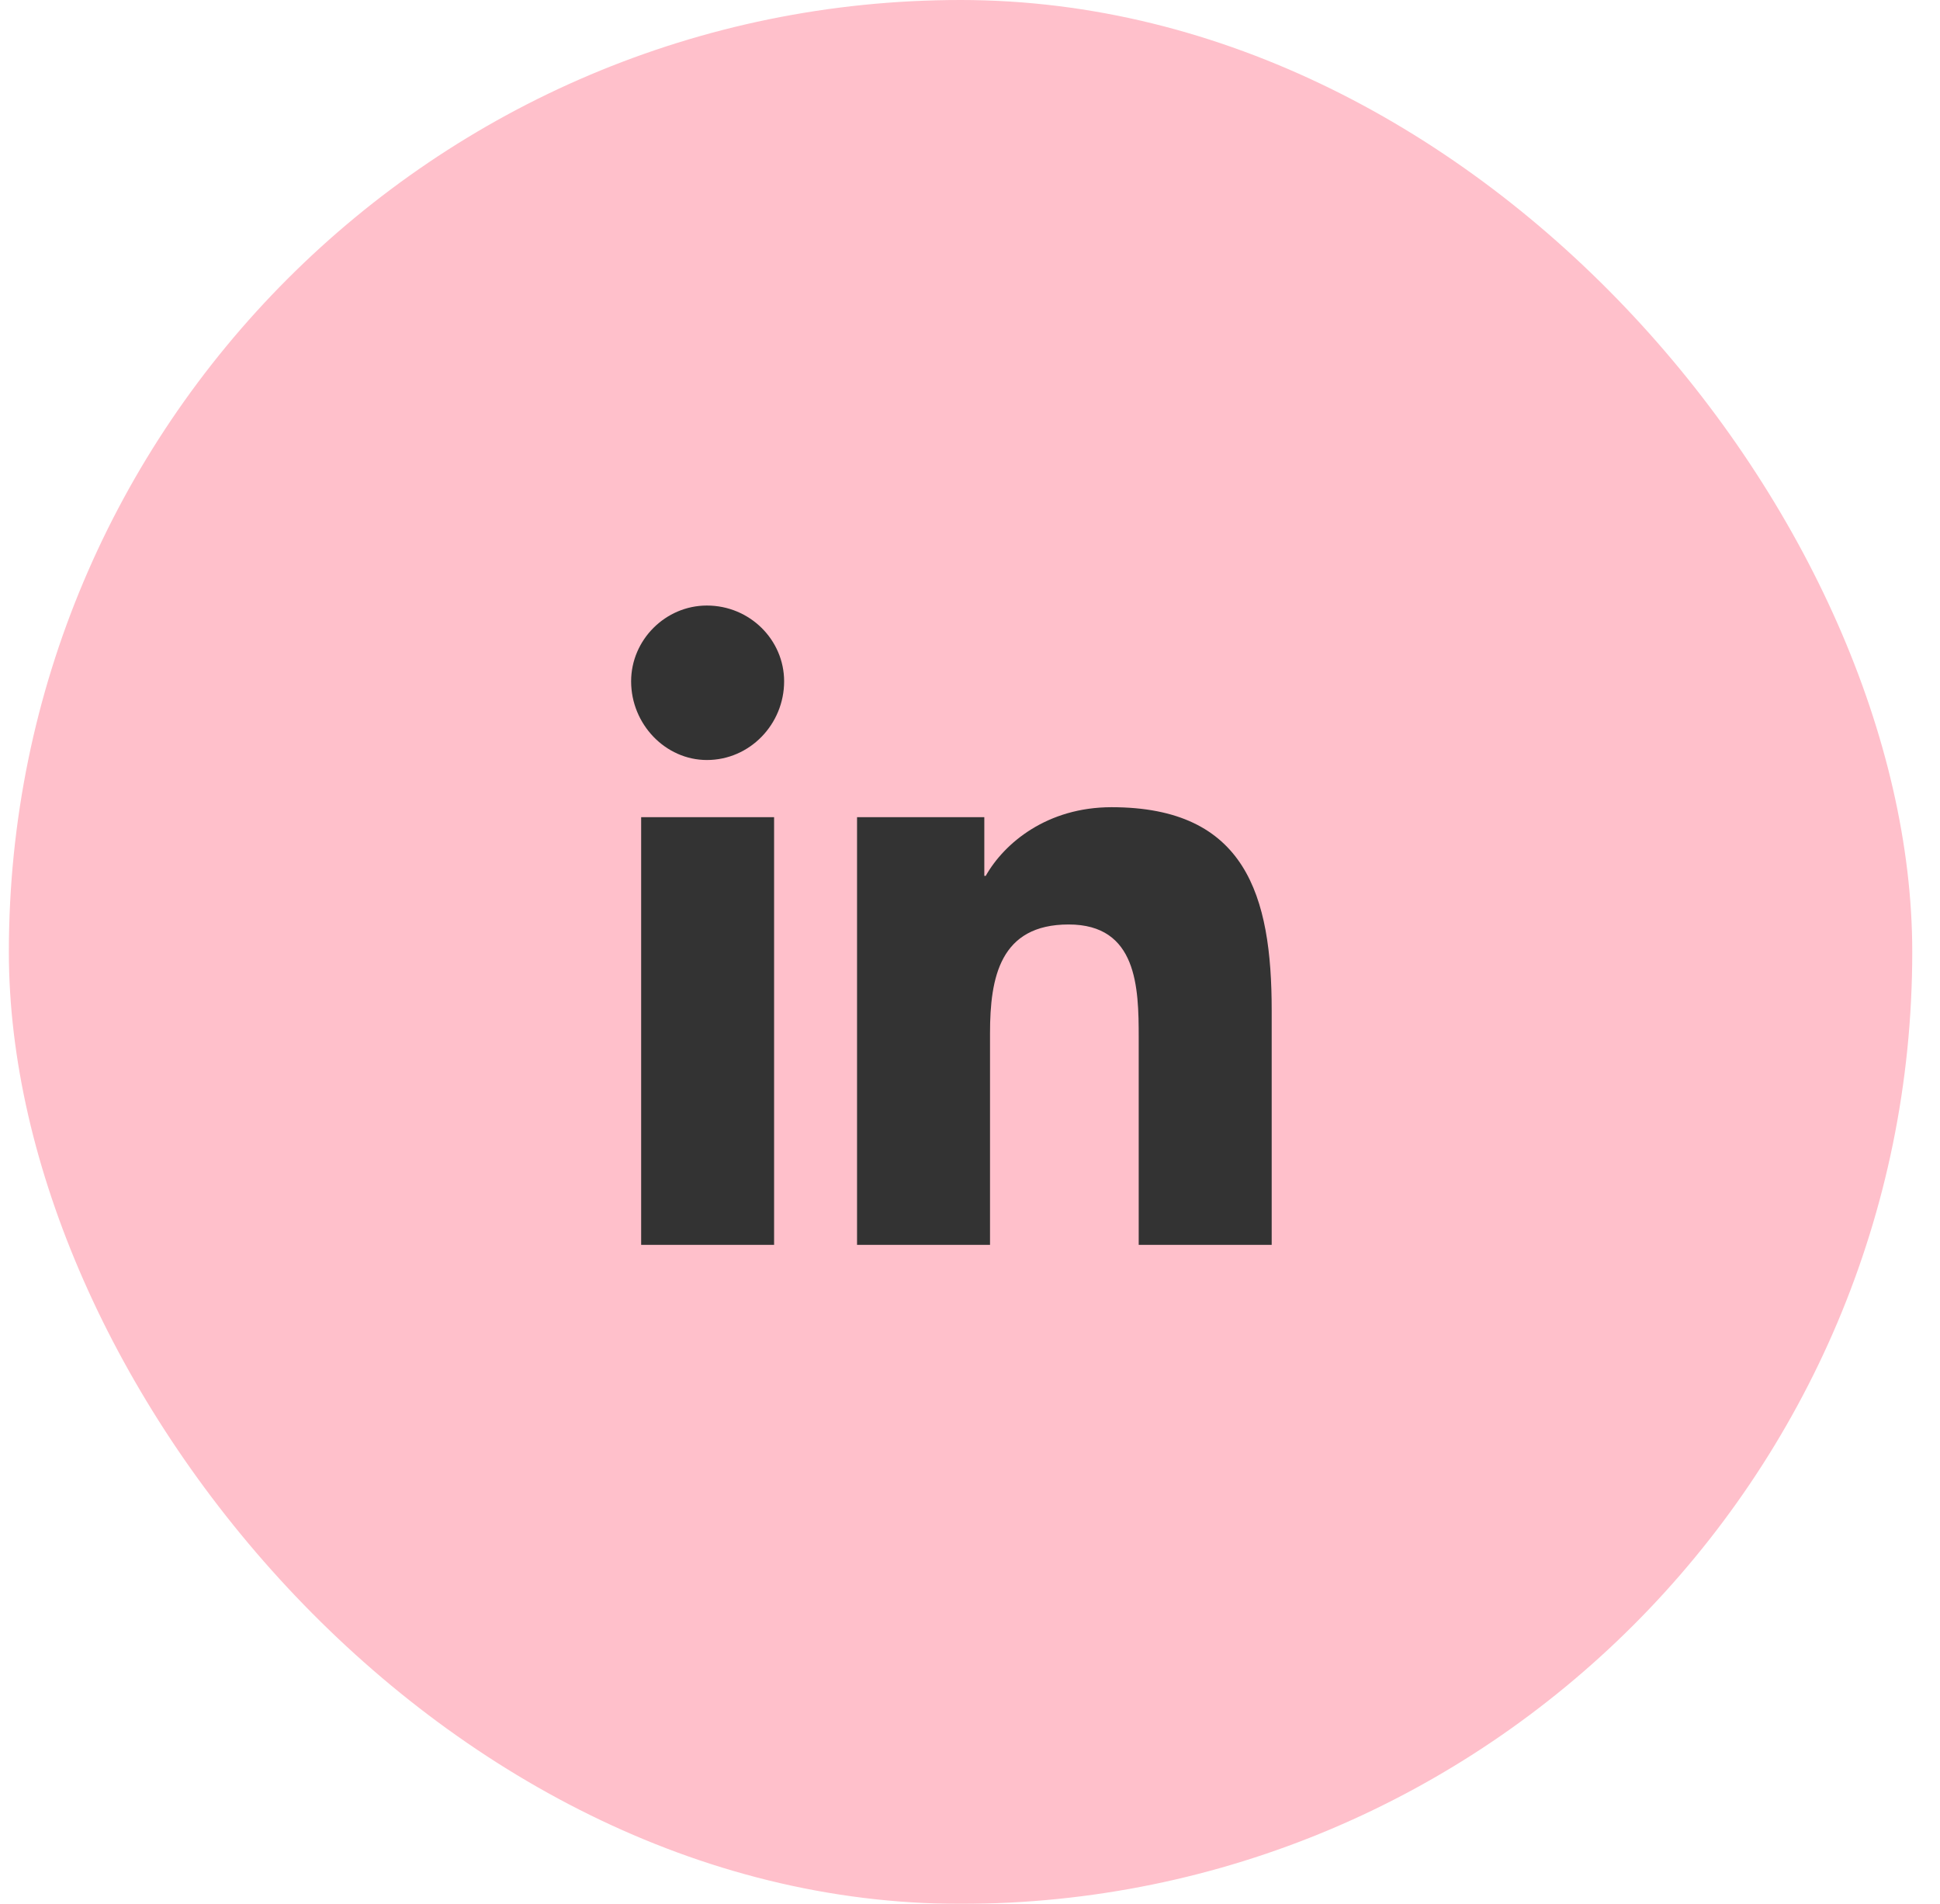
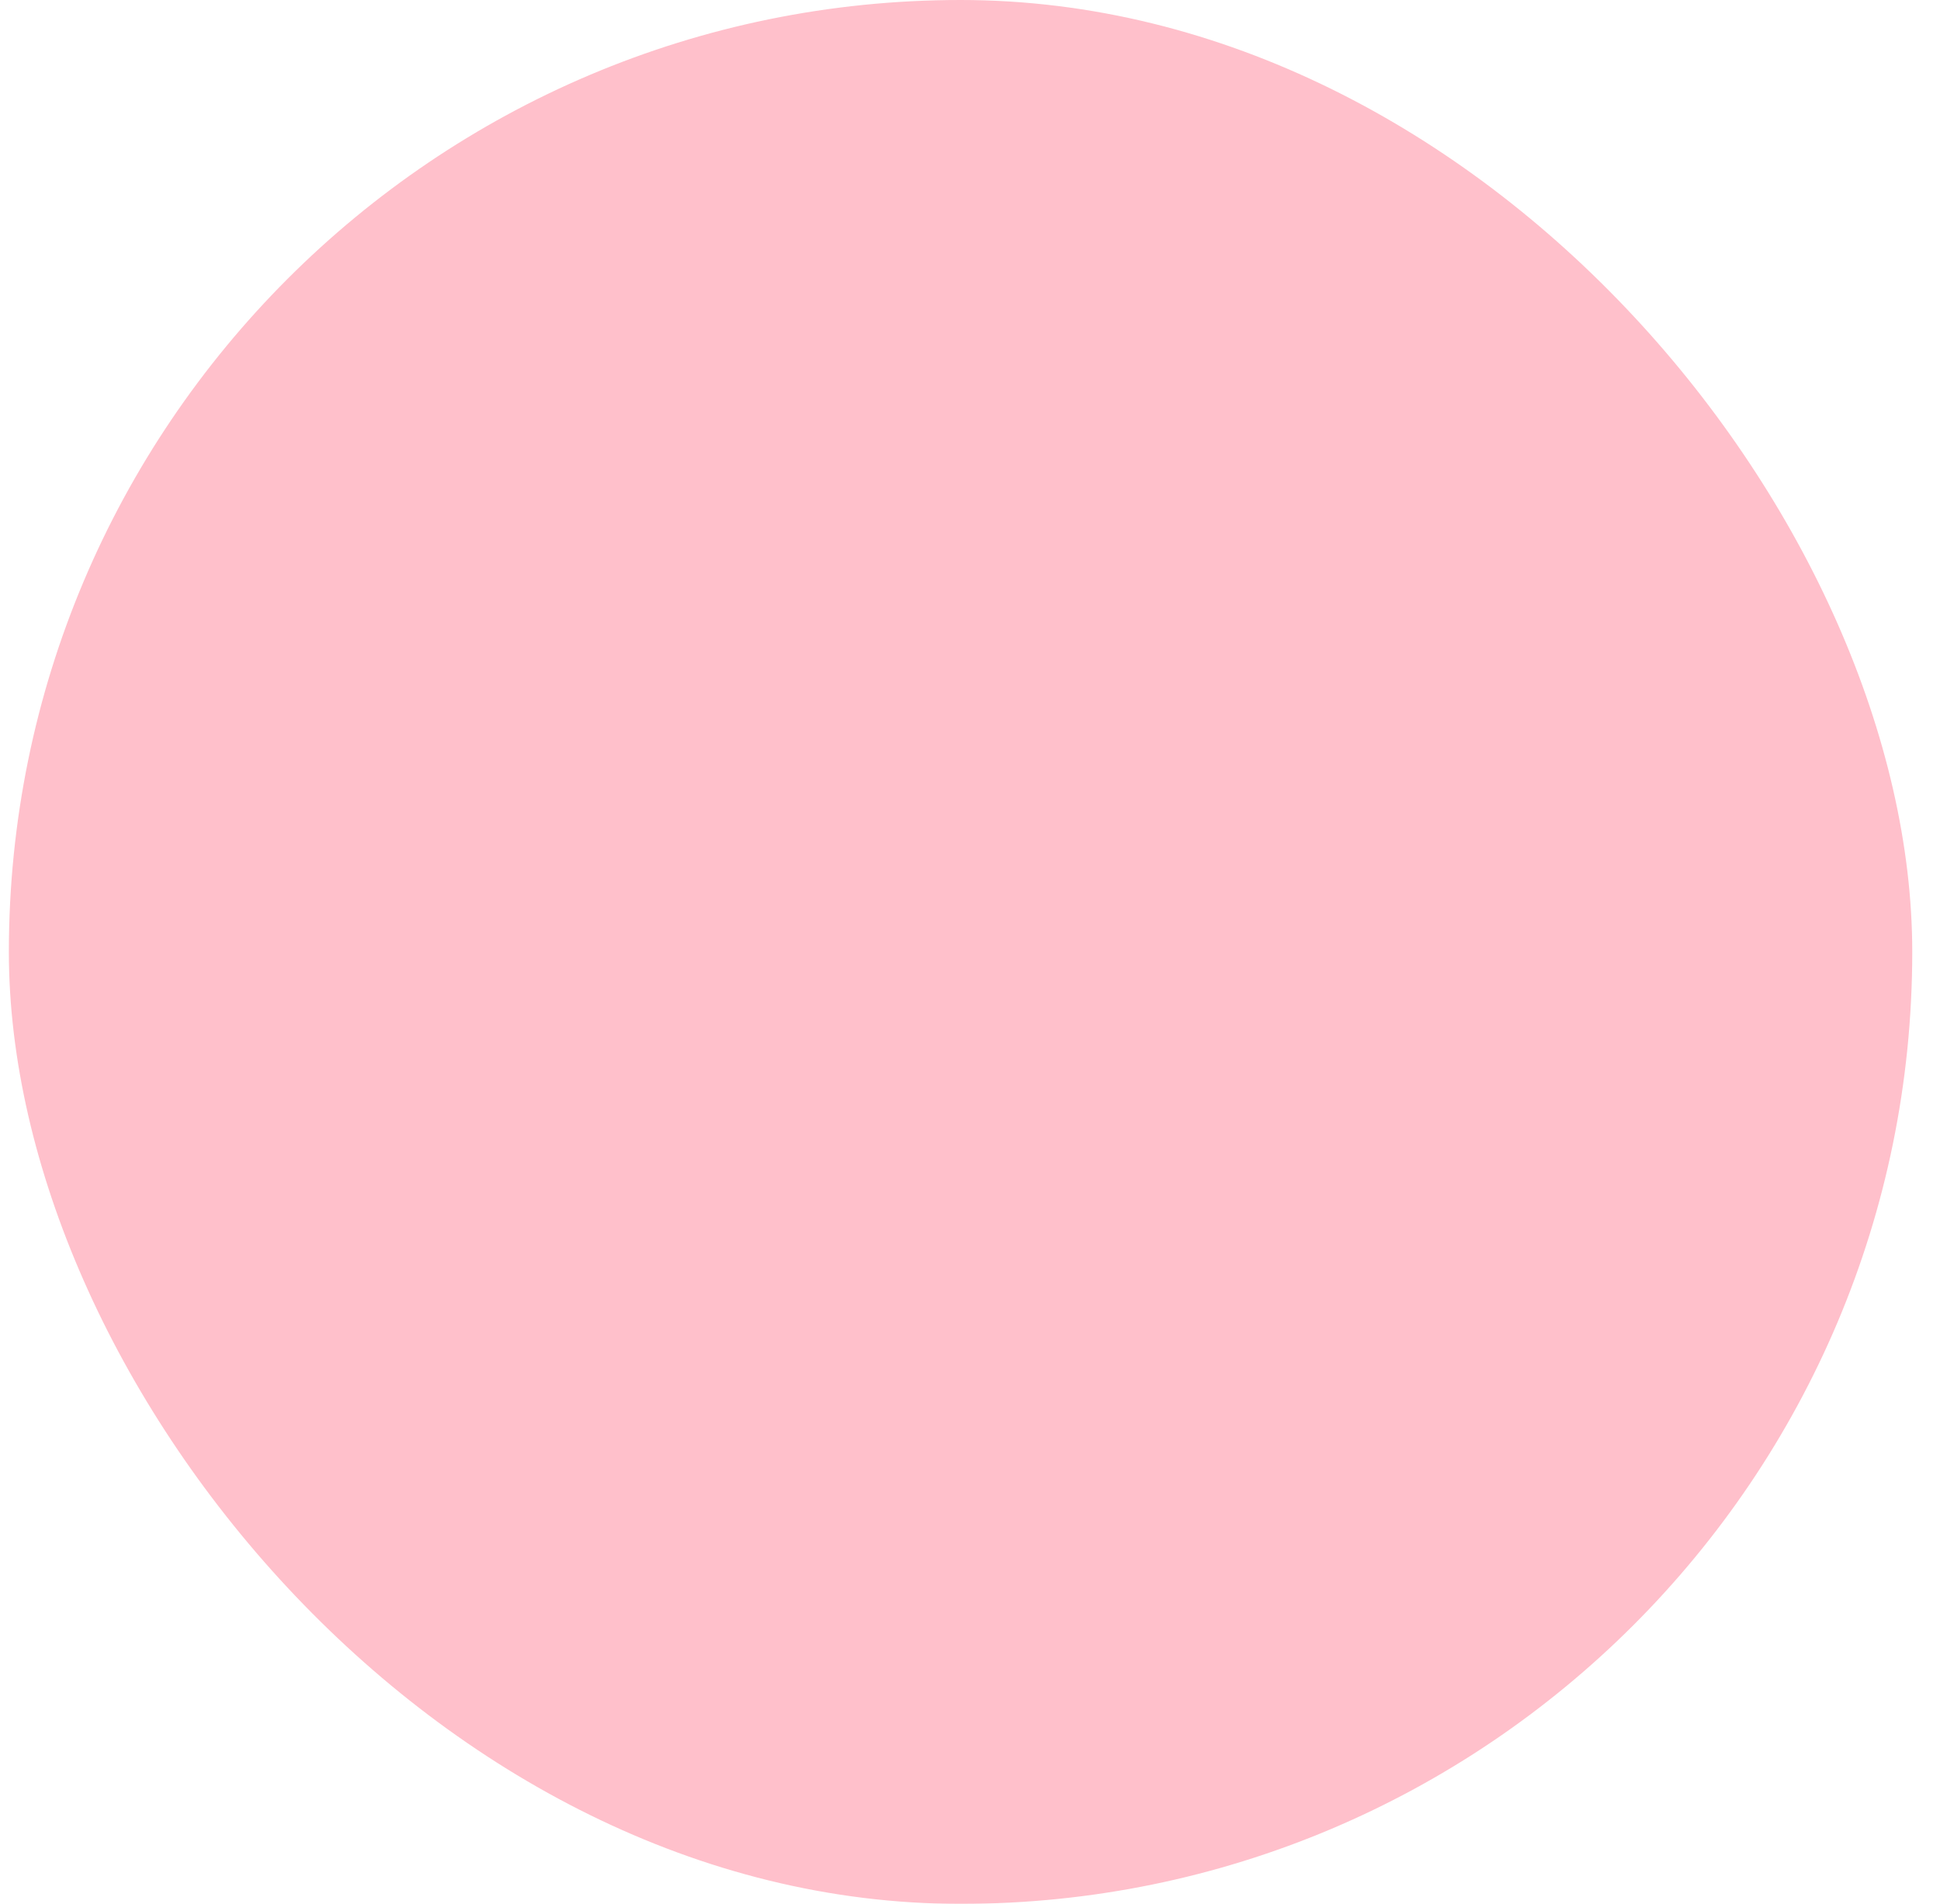
<svg xmlns="http://www.w3.org/2000/svg" width="53" height="52" viewBox="0 0 53 52" fill="none">
  <g filter="url(#filter0_b_473_820)">
    <rect x="0.242" width="52" height="52" rx="26" fill="#FFC0CB" />
-     <path d="M21.148 34H17.516V22.32H21.148V34ZM19.312 20.758C18.18 20.758 17.242 19.781 17.242 18.609C17.242 17.477 18.18 16.539 19.312 16.539C20.484 16.539 21.422 17.477 21.422 18.609C21.422 19.781 20.484 20.758 19.312 20.758ZM34.703 34H31.109V28.336C31.109 26.969 31.07 25.25 29.195 25.25C27.32 25.25 27.047 26.695 27.047 28.219V34H23.414V22.32H26.891V23.922H26.93C27.438 23.023 28.609 22.047 30.367 22.047C34.039 22.047 34.742 24.469 34.742 27.594V34H34.703Z" fill="#333333" />
  </g>
  <defs>
    <filter id="filter0_b_473_820" x="-9.758" y="-10" width="72" height="72" filterUnits="userSpaceOnUse" color-interpolation-filters="sRGB">
      <feFlood flood-opacity="0" result="BackgroundImageFix" />
      <feGaussianBlur in="BackgroundImageFix" stdDeviation="5" />
      <feComposite in2="SourceAlpha" operator="in" result="effect1_backgroundBlur_473_820" />
      <feBlend mode="normal" in="SourceGraphic" in2="effect1_backgroundBlur_473_820" result="shape" />
    </filter>
  </defs>
</svg>